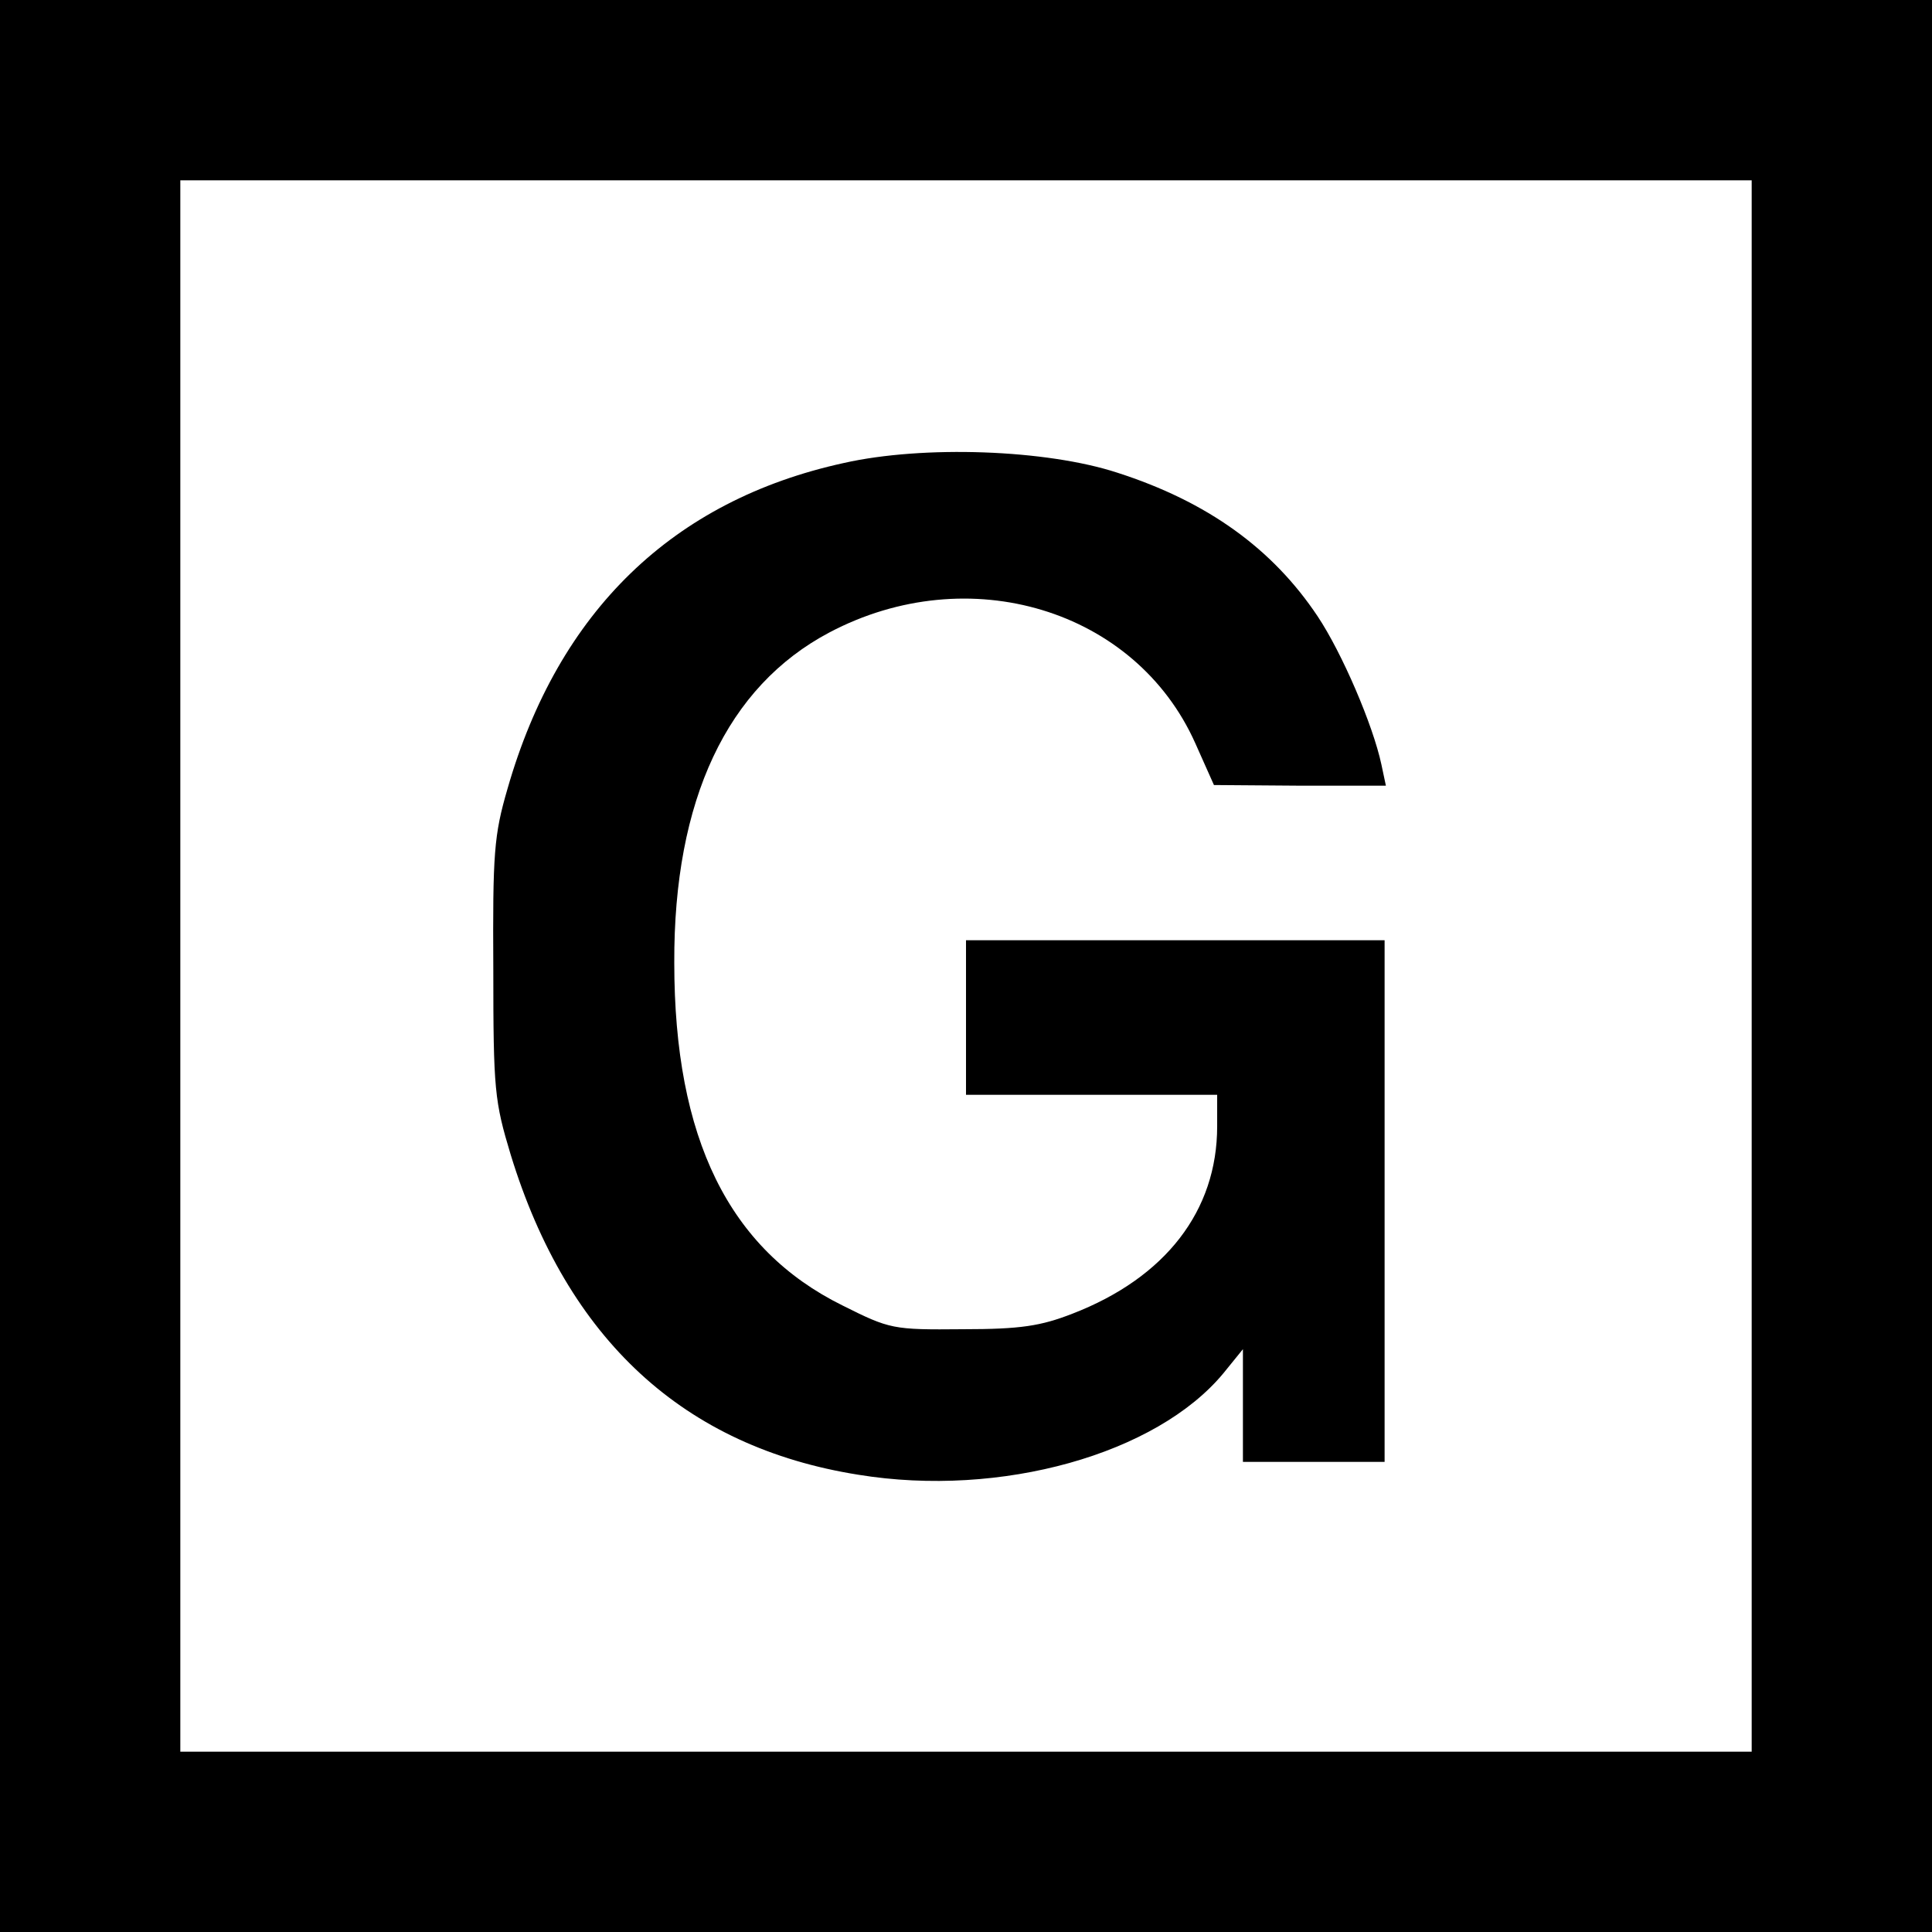
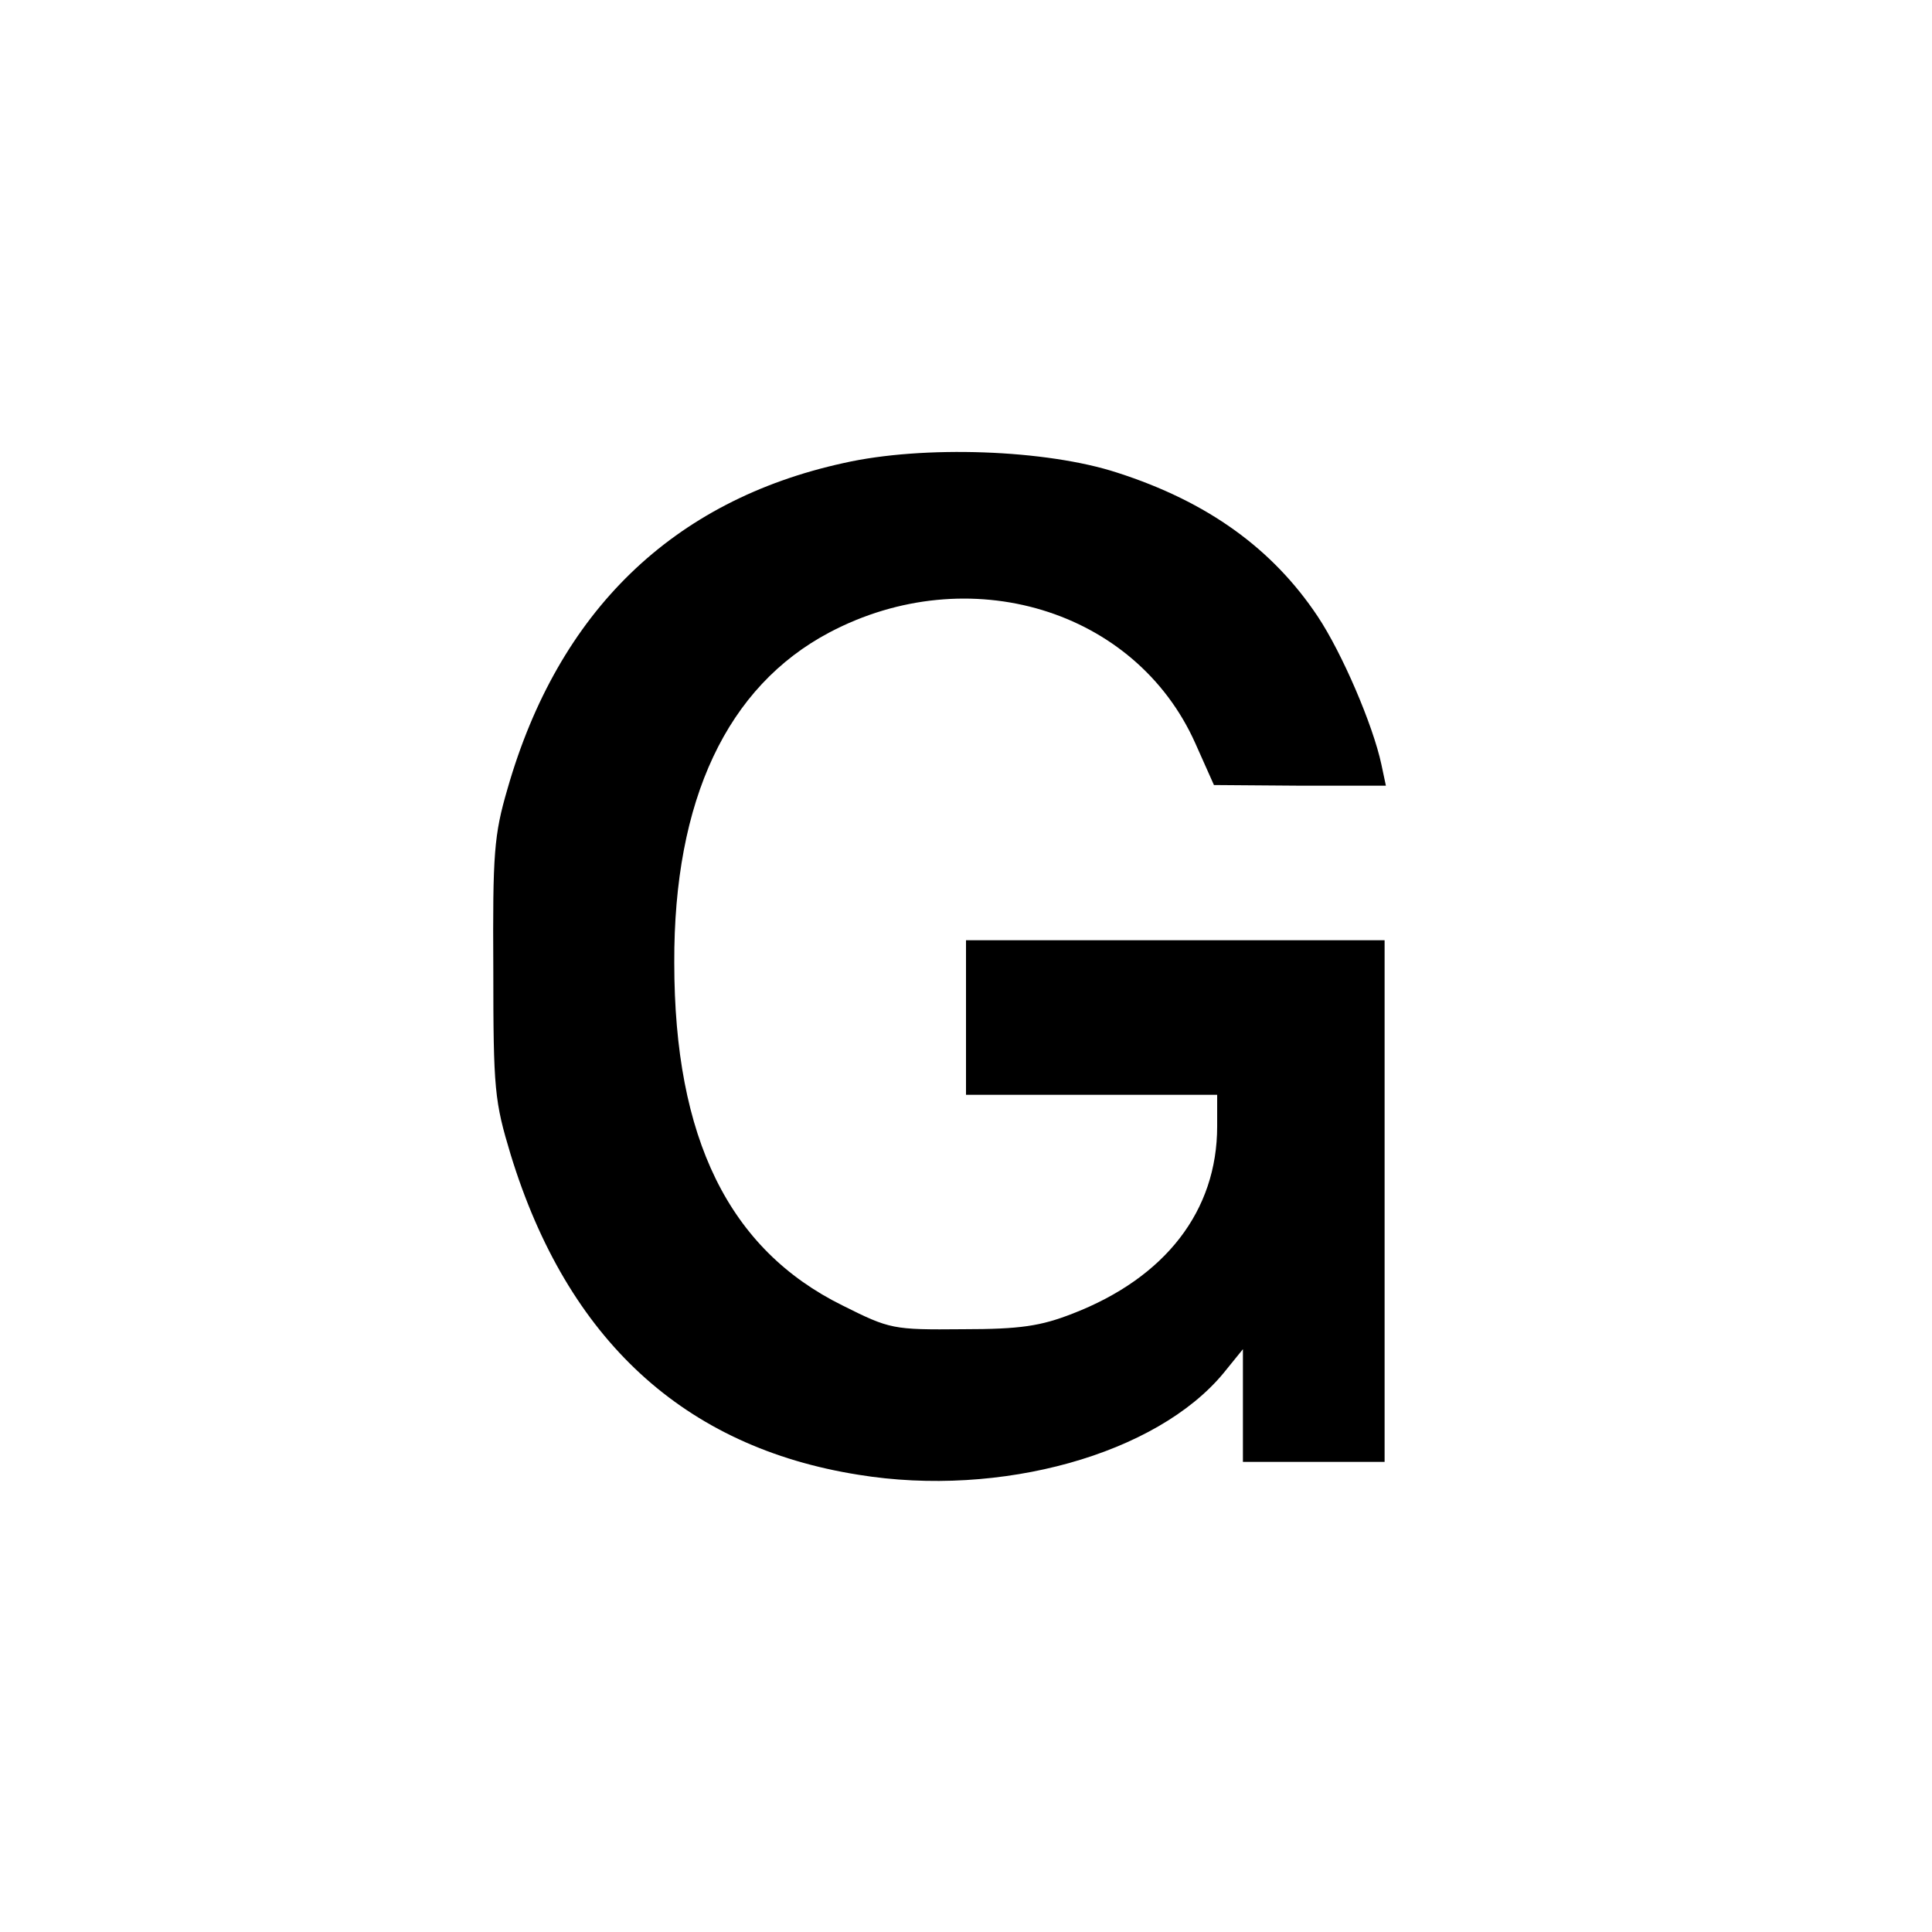
<svg xmlns="http://www.w3.org/2000/svg" version="1.0" width="300pt" height="300pt" viewBox="0 0 300 300" preserveAspectRatio="xMidYMid meet">
  <g transform="translate(0,300) scale(0.1,-0.1)" fill="#000000" stroke="none">
-     <path d="M0 1500 l0 -1500 1500 0 1500 0 0 1500 0 1500 -1500 0 -1500 0 0 -1500z m2720 0 l0 -1220 -1220 0 -1220 0 0 1220 0 1220 1220 0 1220 0 0 -1220z" />
    <path d="M1310 2281 c-265 -58 -443 -230 -522 -506 -21 -72 -23 -100 -22 -280 0 -188 2 -205 27 -288 88 -287 269 -454 540 -497 221 -36 463 32 567 158 l30 37 0 -88 0 -87 110 0 110 0 0 405 0 405 -325 0 -325 0 0 -120 0 -120 195 0 195 0 0 -49 c0 -131 -80 -235 -225 -291 -49 -19 -80 -24 -170 -24 -109 -1 -113 0 -187 37 -176 87 -261 259 -261 532 -1 253 82 429 241 513 216 114 475 36 568 -172 l29 -65 133 -1 134 0 -7 33 c-13 61 -61 173 -99 230 -70 105 -171 178 -311 223 -110 36 -301 43 -425 15z" />
  </g>
</svg>